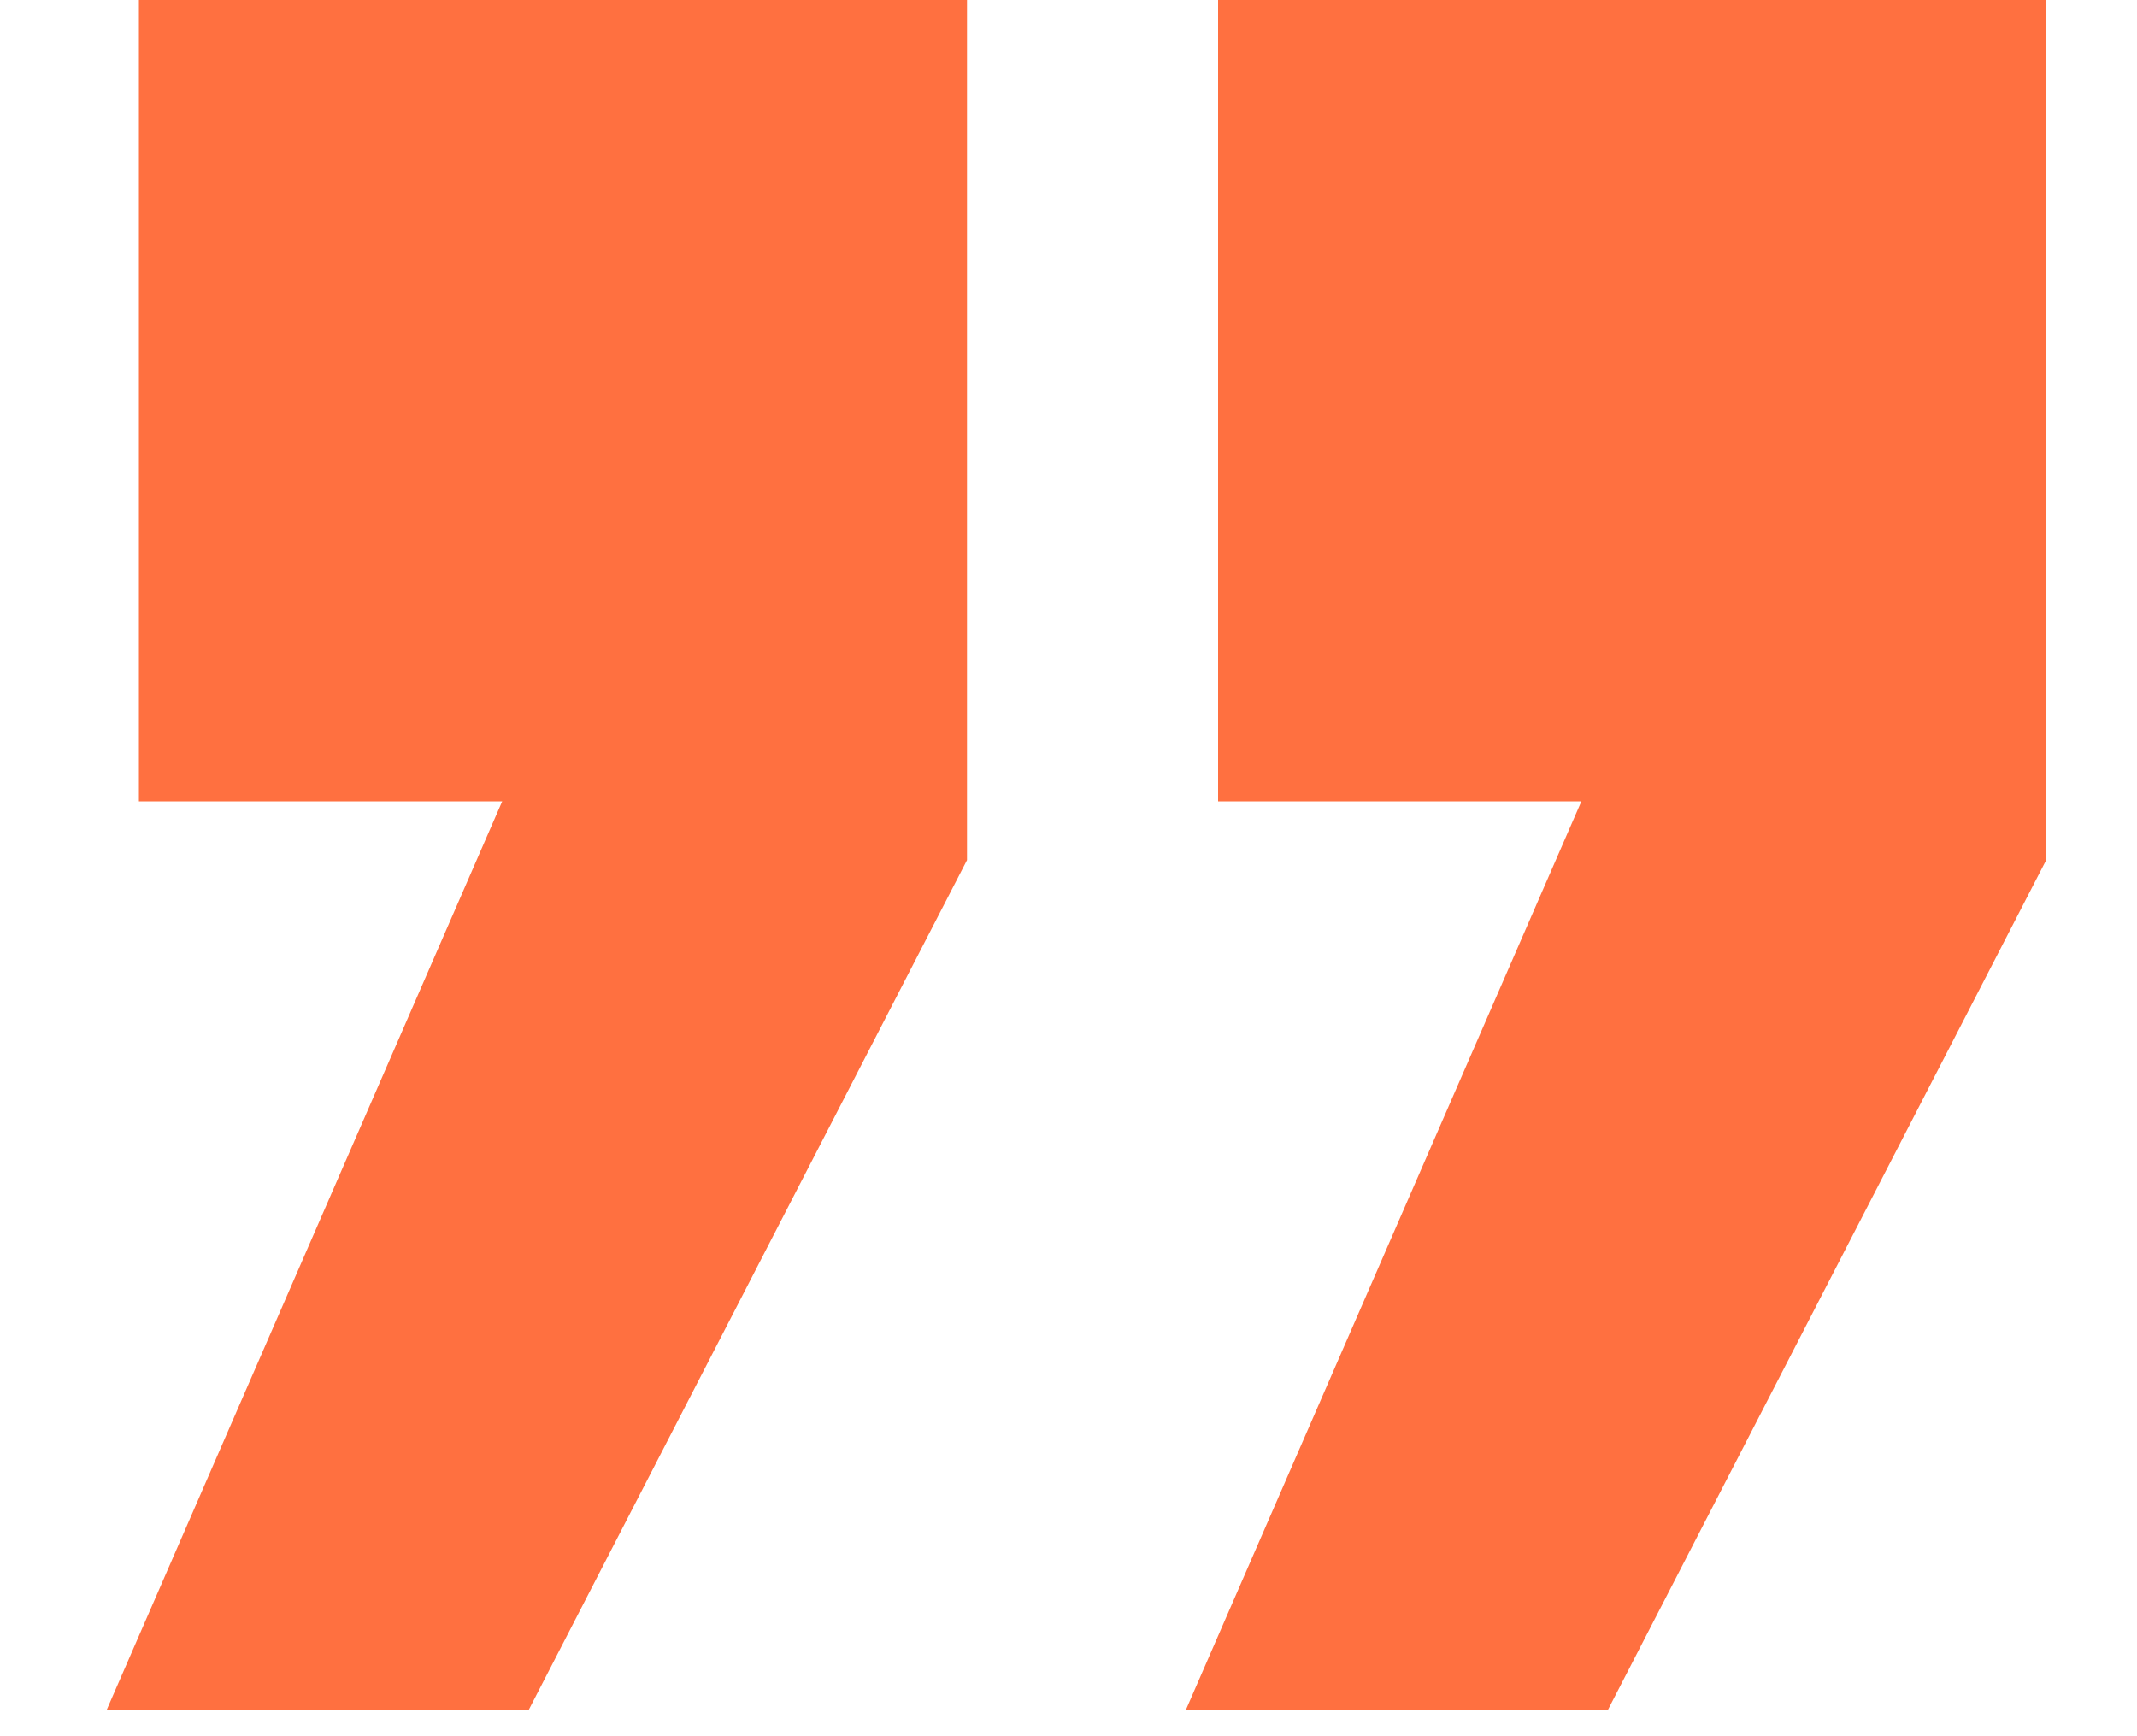
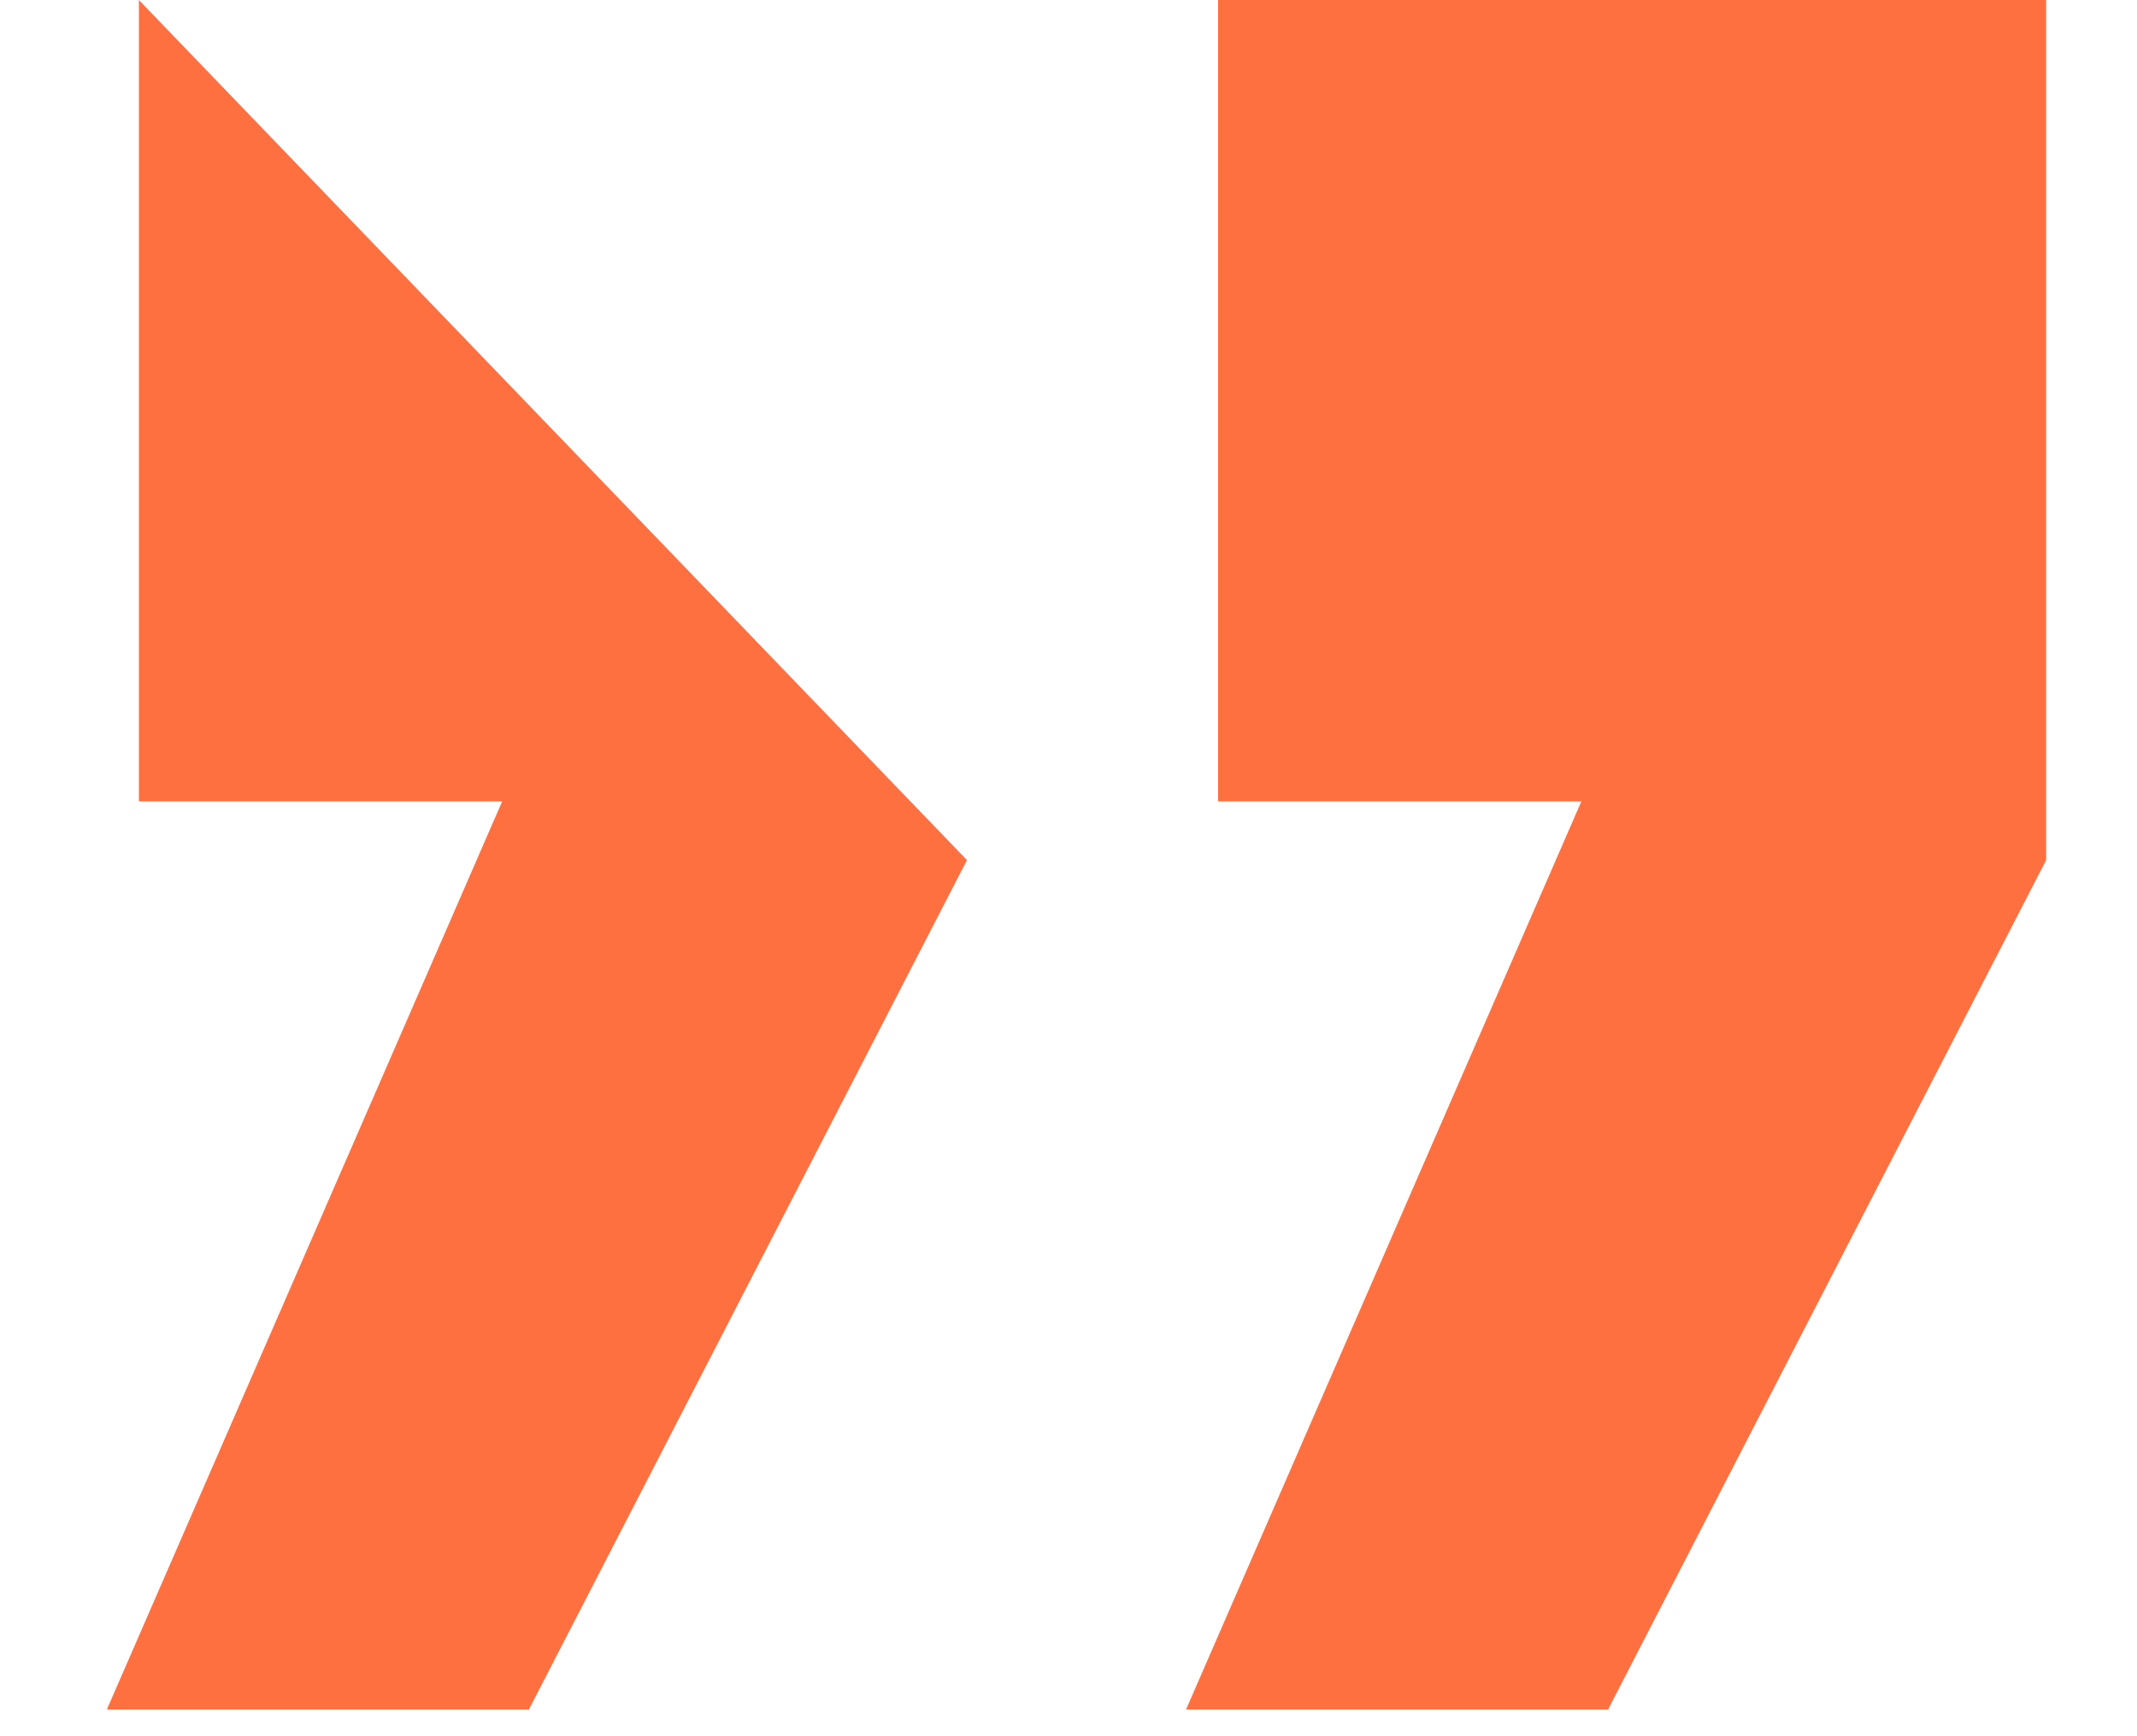
<svg xmlns="http://www.w3.org/2000/svg" width="16" height="13" viewBox="0 0 16 13" fill="none">
-   <path d="M1.04 6L1.04 -5.95104e-07L7.24 -1.67915e-06L7.24 6.44L3.96 12.8L0.8 12.8L3.76 6L1.04 6ZM9.12 6L9.12 -2.00786e-06L15.32 -3.0919e-06L15.32 6.44L12.04 12.8L8.88 12.8L11.84 6L9.12 6Z" fill="#FF7040" />
+   <path d="M1.04 6L1.04 -5.95104e-07L7.24 6.44L3.96 12.8L0.8 12.8L3.76 6L1.04 6ZM9.12 6L9.12 -2.00786e-06L15.32 -3.0919e-06L15.32 6.44L12.04 12.8L8.88 12.8L11.84 6L9.12 6Z" fill="#FF7040" />
</svg>